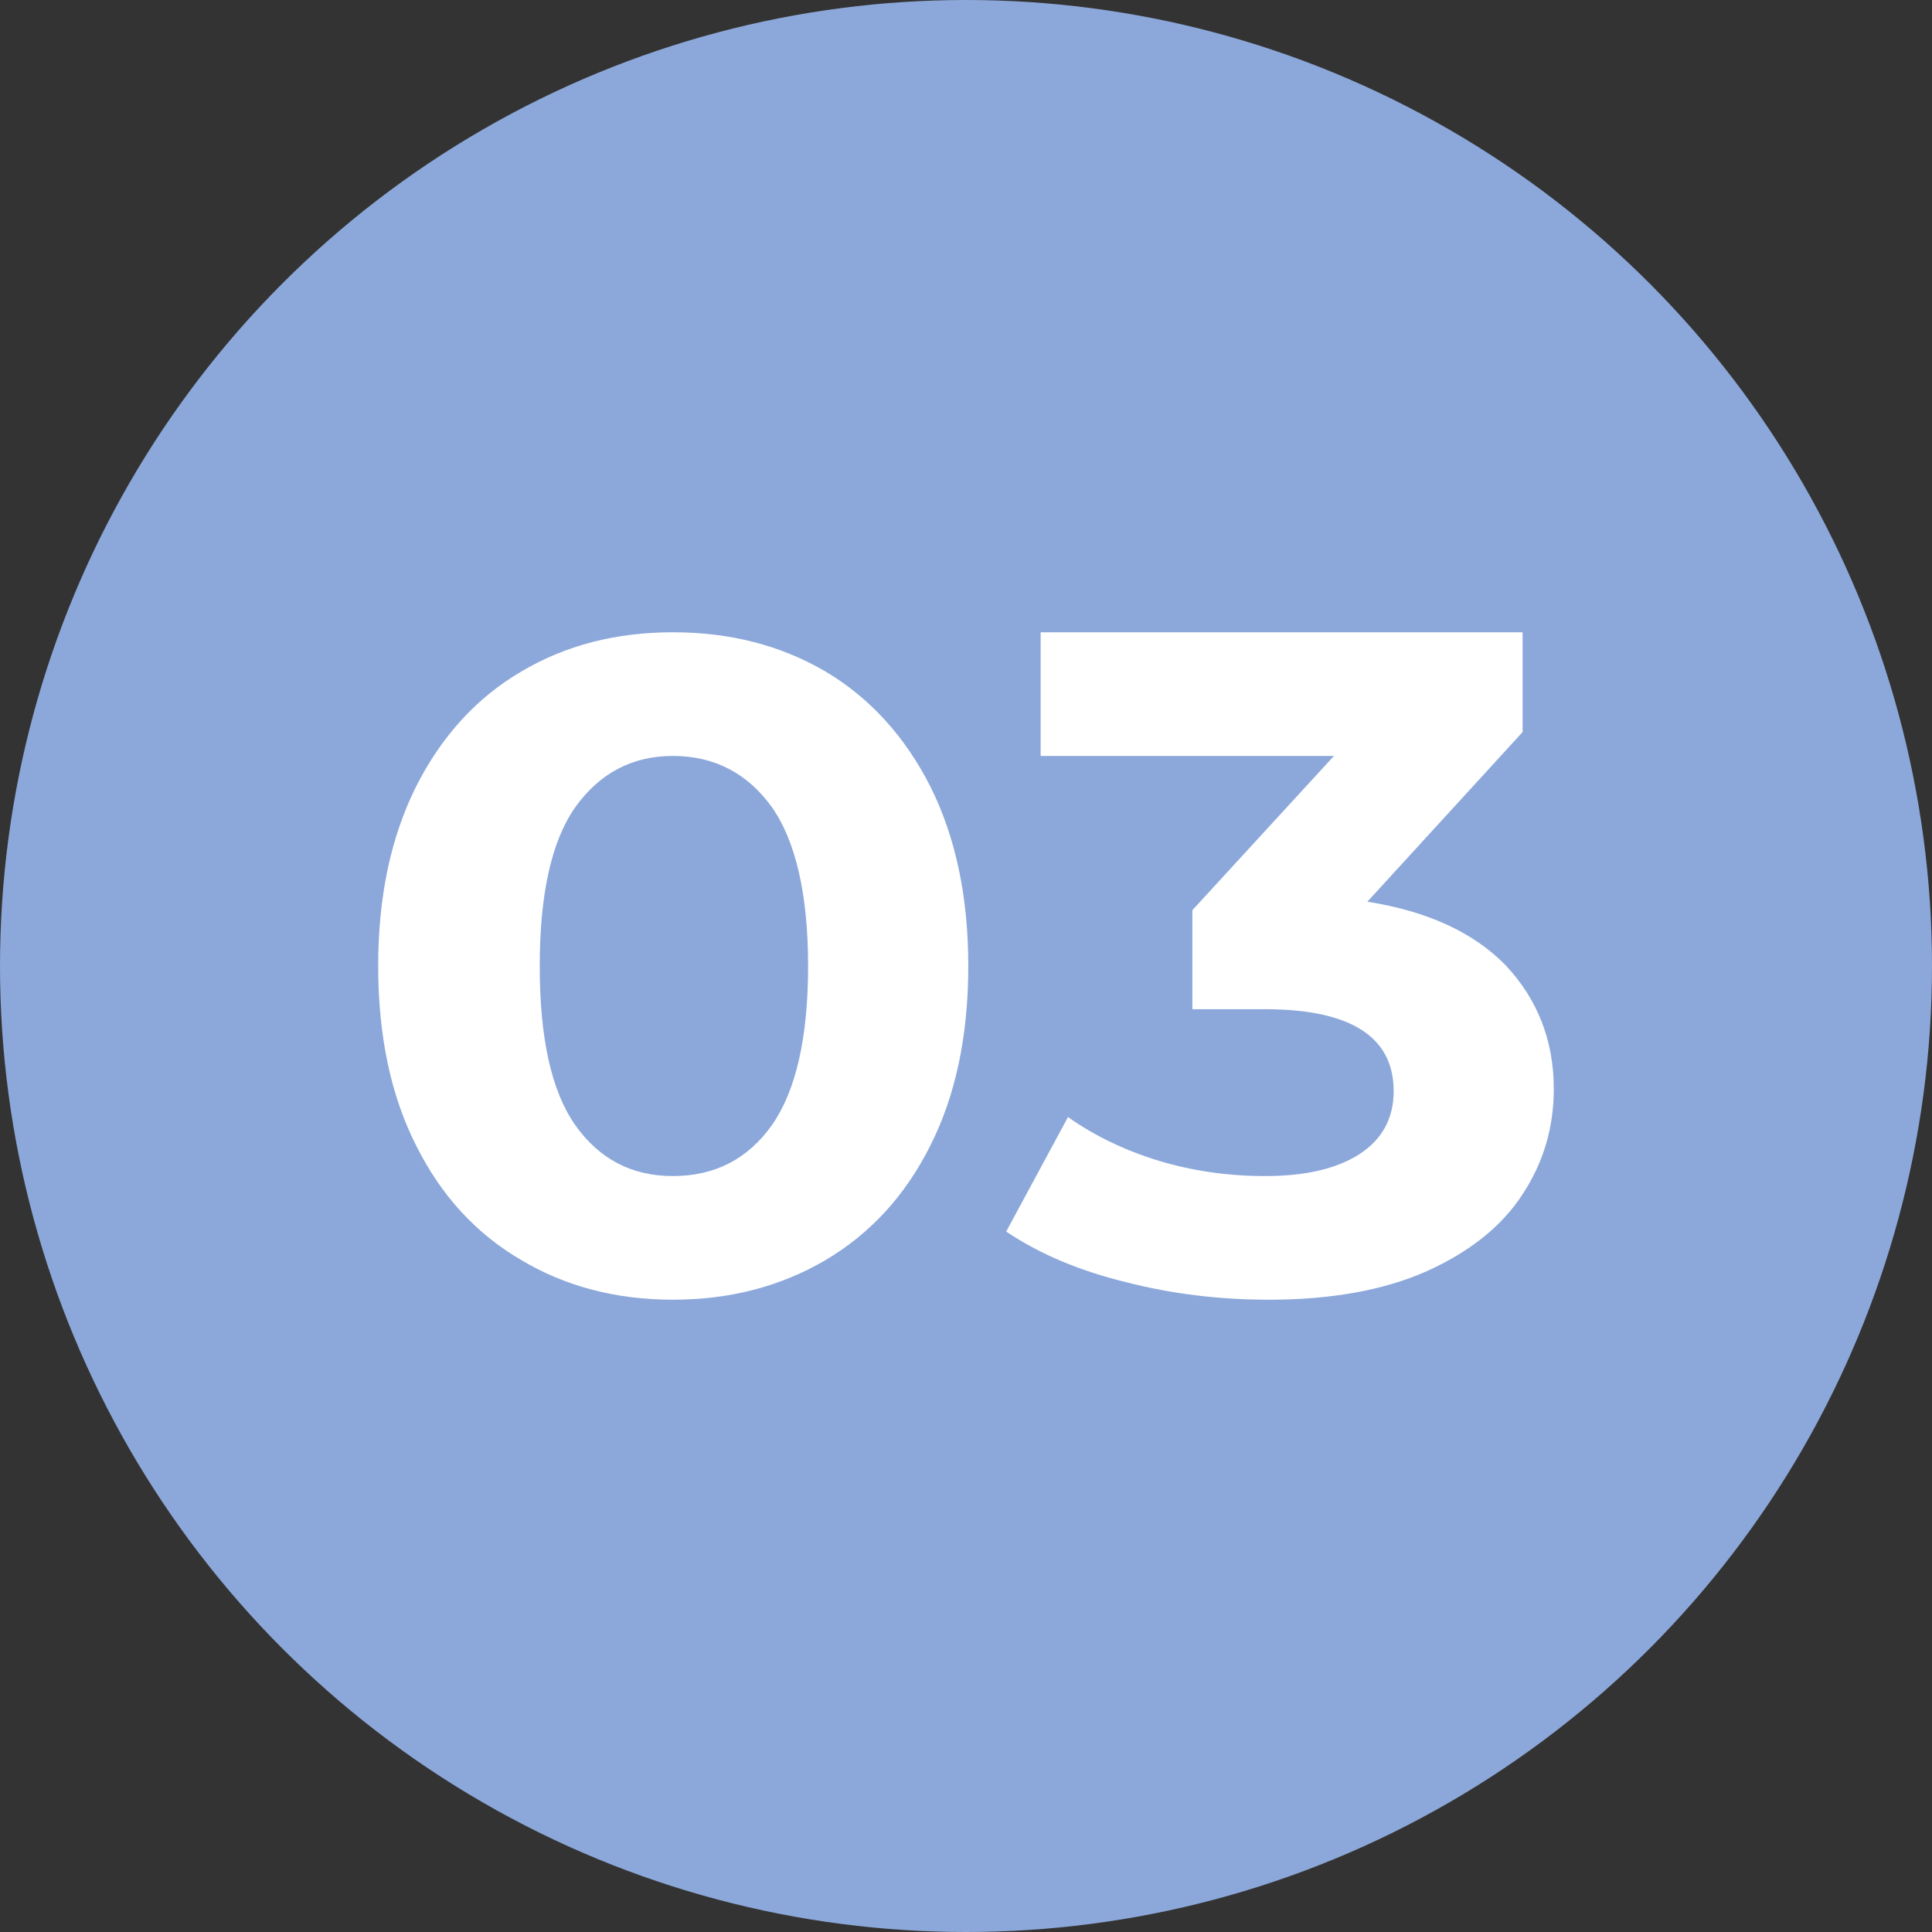
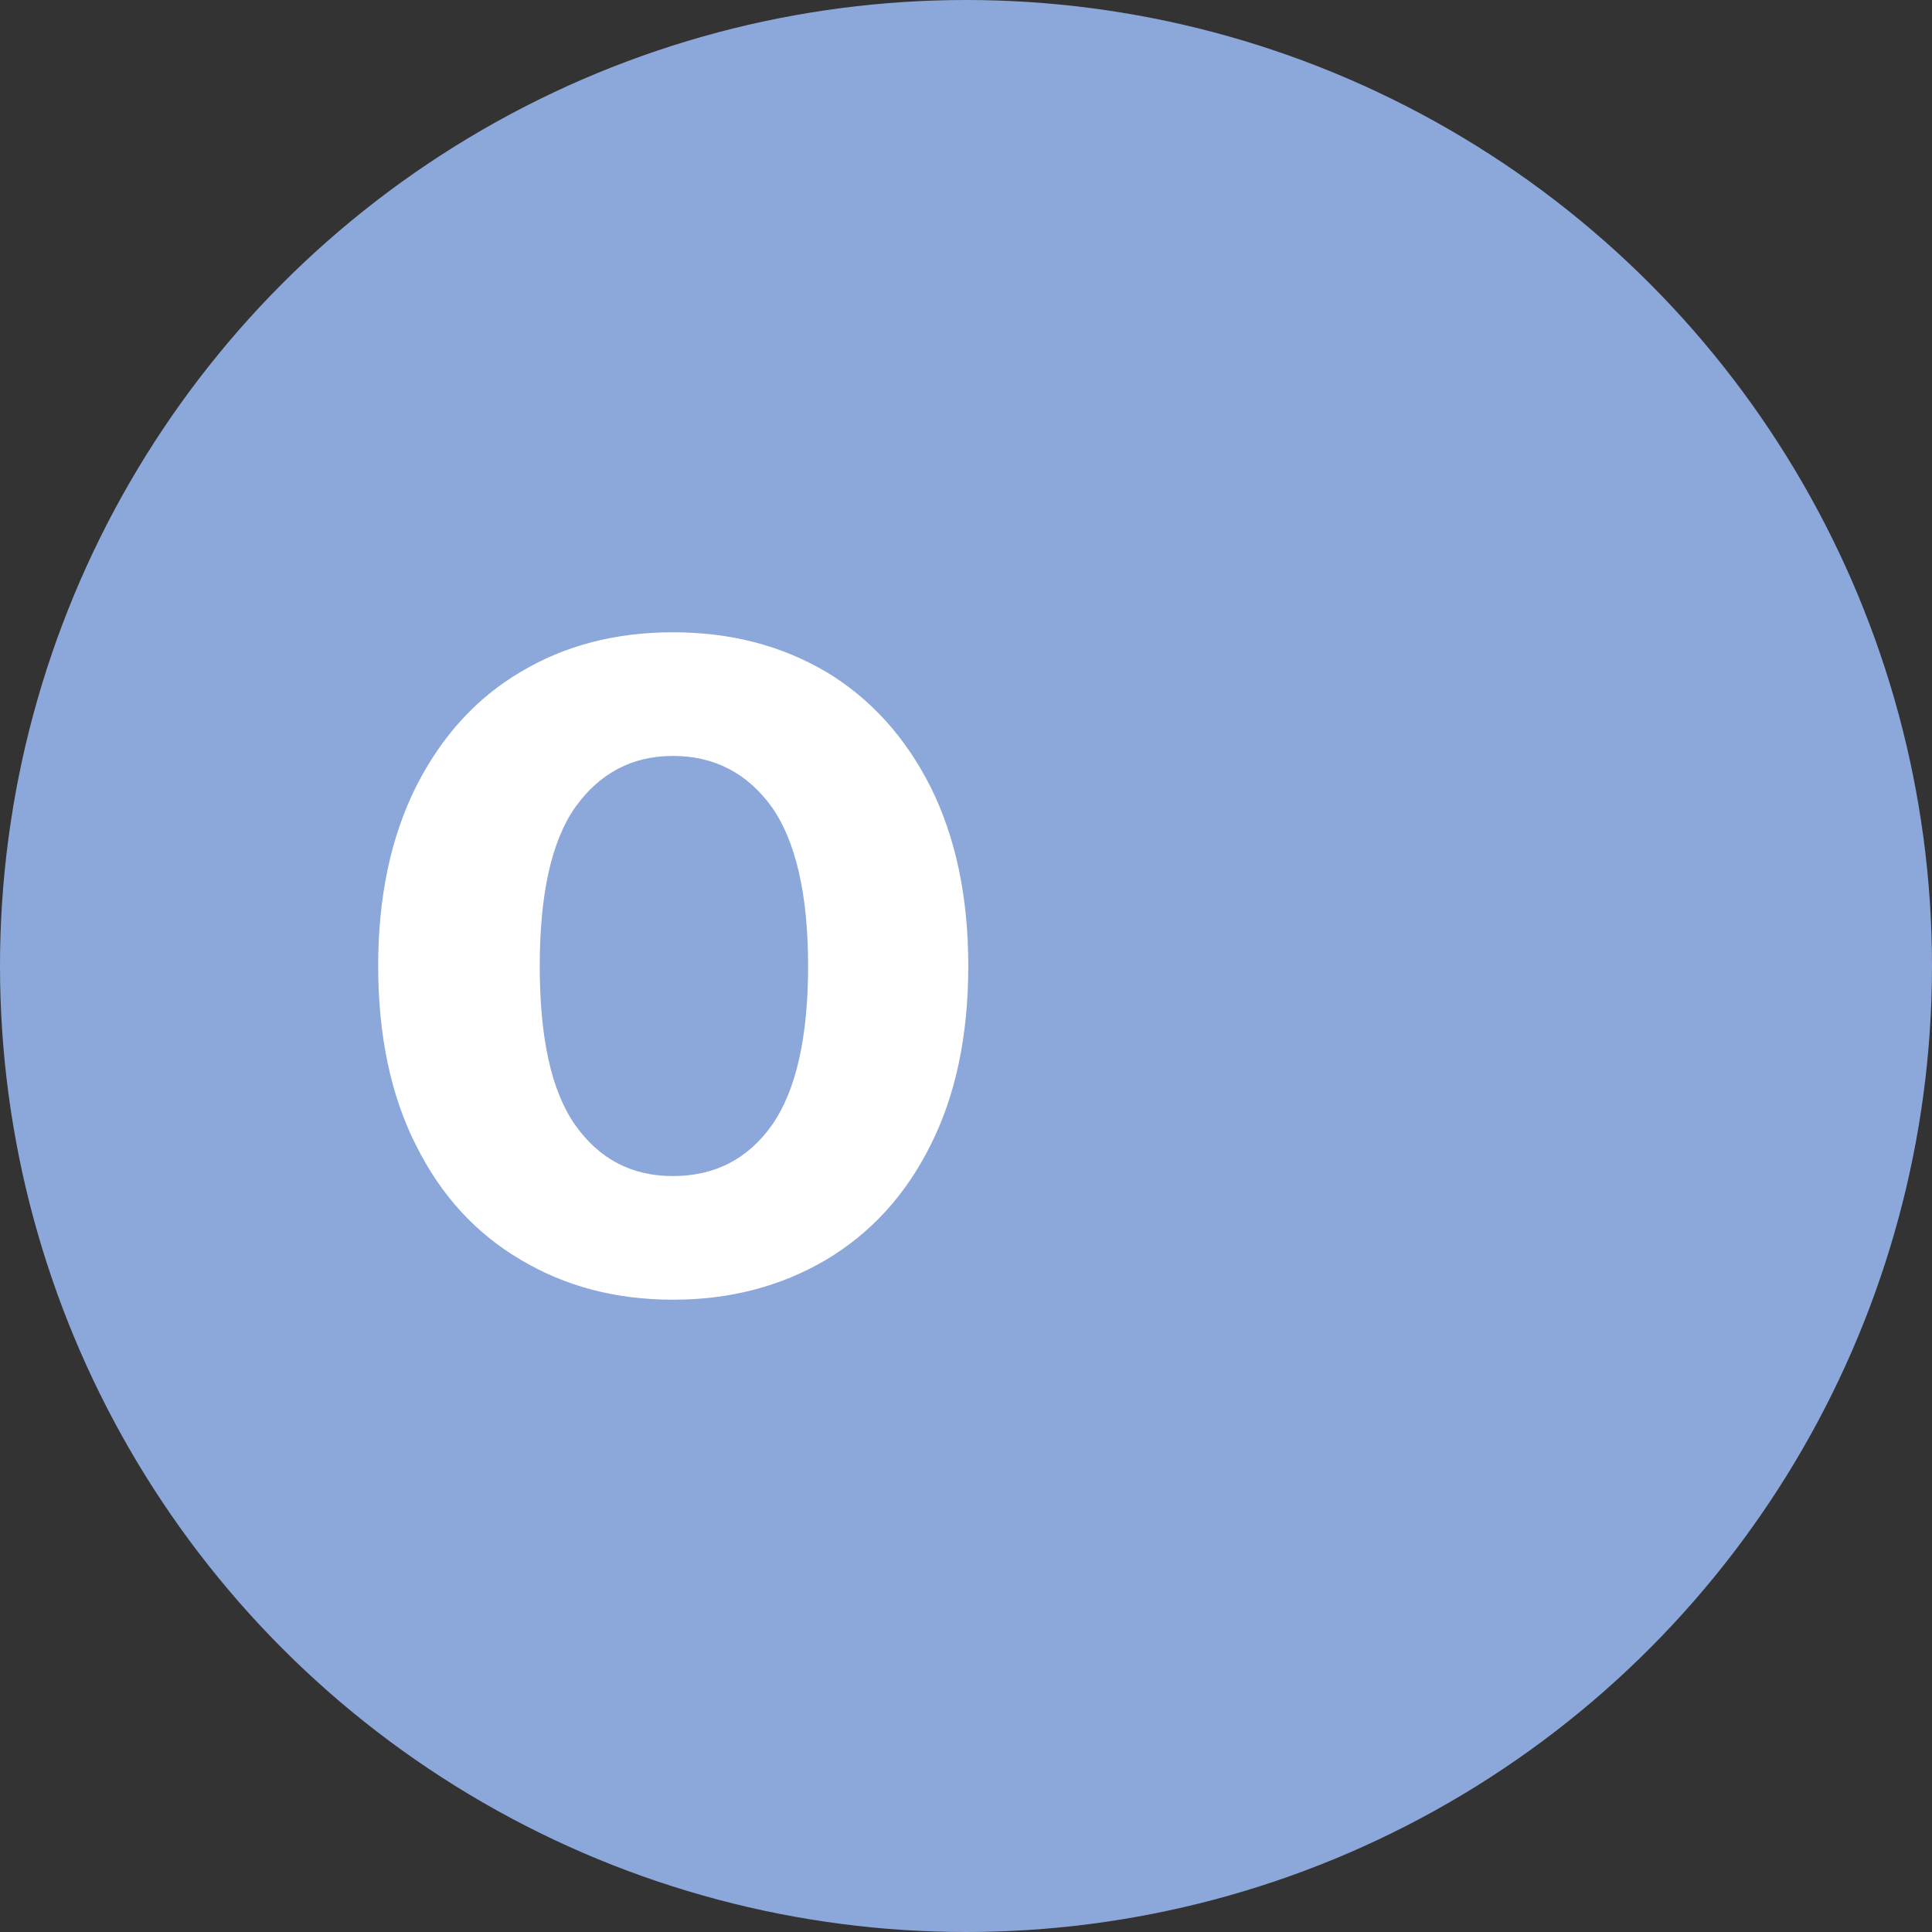
<svg xmlns="http://www.w3.org/2000/svg" version="1.1" id="圖層_1" x="0px" y="0px" width="55px" height="55px" viewBox="0 0 55 55" enable-background="new 0 0 55 55" xml:space="preserve">
  <rect x="0" y="0" width="55" height="55" fill="#333333" stroke="none" />
  <circle fill-rule="evenodd" clip-rule="evenodd" fill="#8CA8DA" cx="27.5" cy="27.5" r="27.5" />
  <g>
    <path fill-rule="evenodd" clip-rule="evenodd" fill="#FFFFFF" d="M19.155,33.48c-1.17,0-2.09-0.48-2.779-1.45   c-0.681-0.97-1.011-2.48-1.011-4.53c0-2.03,0.33-3.55,1.011-4.52c0.689-0.96,1.609-1.46,2.779-1.46c1.19,0,2.13,0.5,2.82,1.46   c0.68,0.97,1.03,2.49,1.03,4.52c0,2.05-0.351,3.56-1.03,4.53C21.285,33,20.345,33.48,19.155,33.48z M19.155,37   c1.63,0,3.07-0.38,4.351-1.13c1.26-0.75,2.26-1.82,2.979-3.26c0.72-1.42,1.08-3.13,1.08-5.11c0-1.97-0.36-3.67-1.08-5.11   c-0.72-1.42-1.72-2.52-2.979-3.27c-1.28-0.75-2.721-1.12-4.351-1.12c-1.62,0-3.06,0.37-4.319,1.12c-1.28,0.75-2.271,1.85-2.99,3.27   c-0.72,1.44-1.08,3.14-1.08,5.11c0,1.98,0.36,3.69,1.08,5.11c0.72,1.44,1.71,2.51,2.99,3.26C16.095,36.62,17.535,37,19.155,37z" />
-     <path fill-rule="evenodd" clip-rule="evenodd" fill="#FFFFFF" d="M38.925,25.67l4.42-4.83V18h-13.72v3.52h8.35l-4.03,4.39v2.82   h2.07c2.439,0,3.66,0.79,3.66,2.33c0,0.78-0.33,1.38-0.98,1.8c-0.66,0.42-1.55,0.62-2.68,0.62c-1.03,0-2.04-0.14-3.01-0.43   c-0.99-0.3-1.851-0.72-2.601-1.25l-1.76,3.26c0.94,0.63,2.06,1.11,3.41,1.44c1.32,0.34,2.68,0.5,4.07,0.5   c1.77,0,3.27-0.27,4.489-0.81c1.221-0.55,2.141-1.28,2.73-2.19c0.6-0.91,0.89-1.91,0.89-3c0-1.39-0.47-2.56-1.37-3.52   C41.955,26.55,40.645,25.94,38.925,25.67z" />
  </g>
</svg>